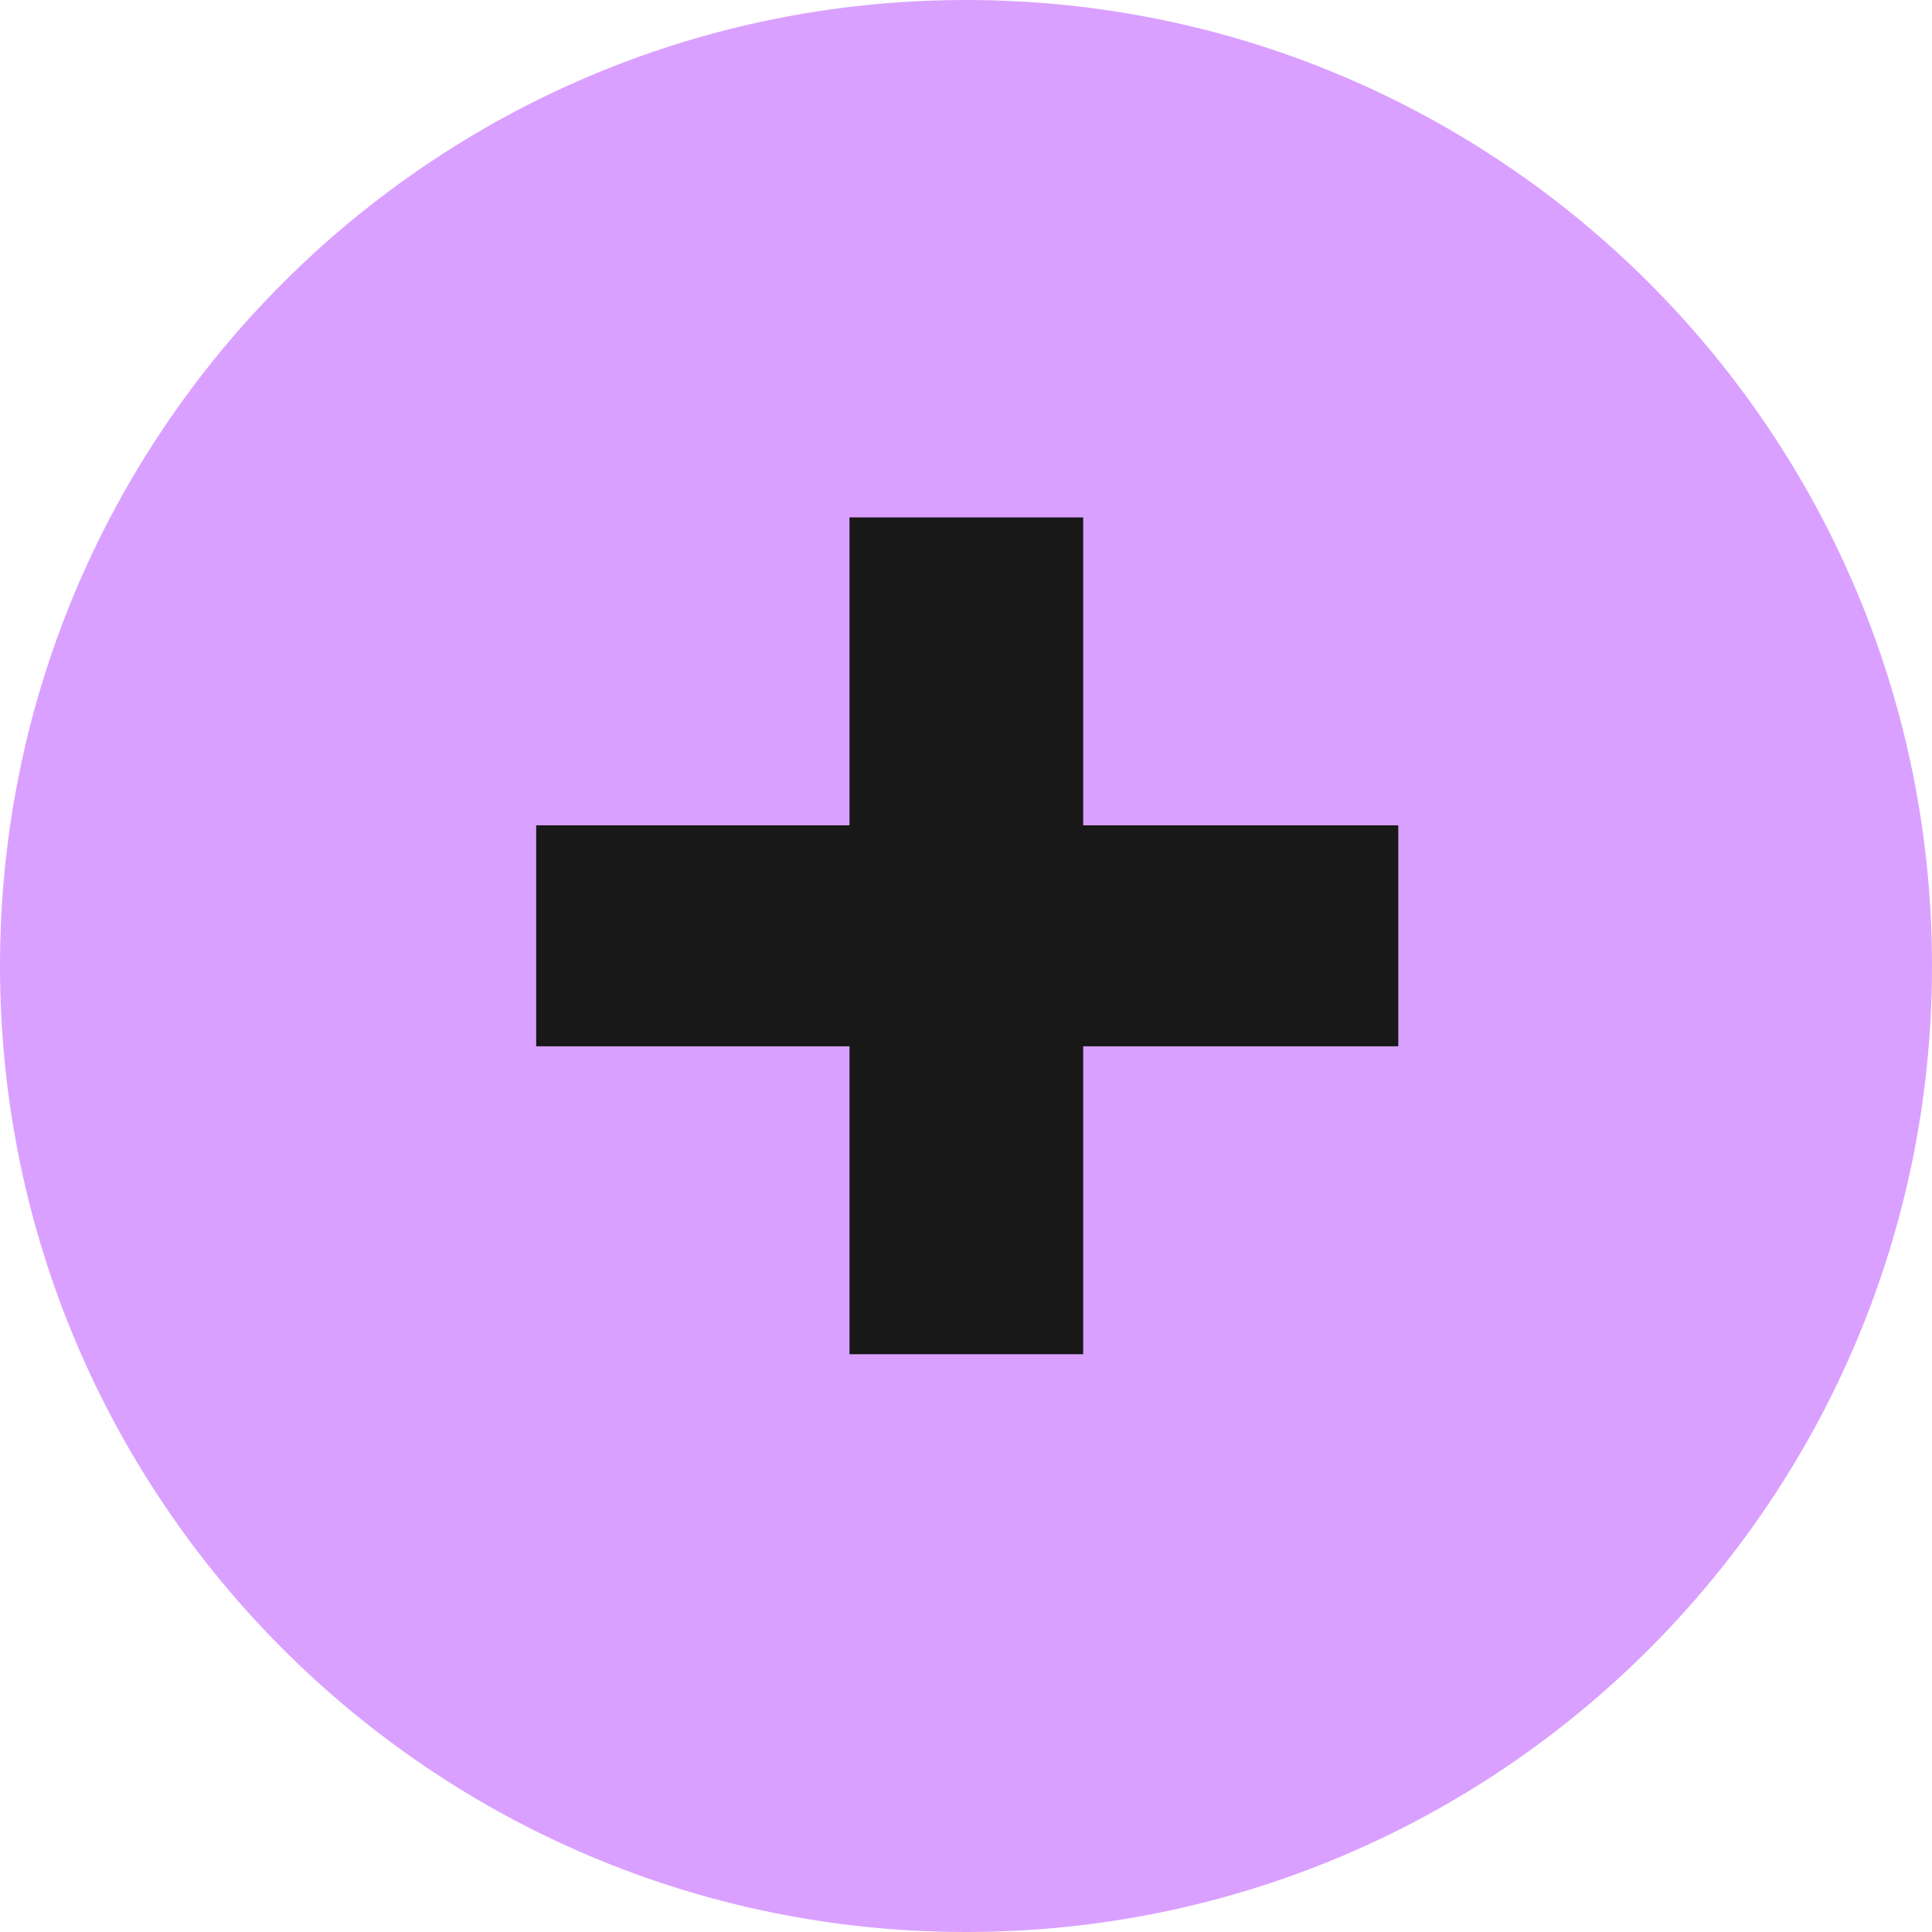
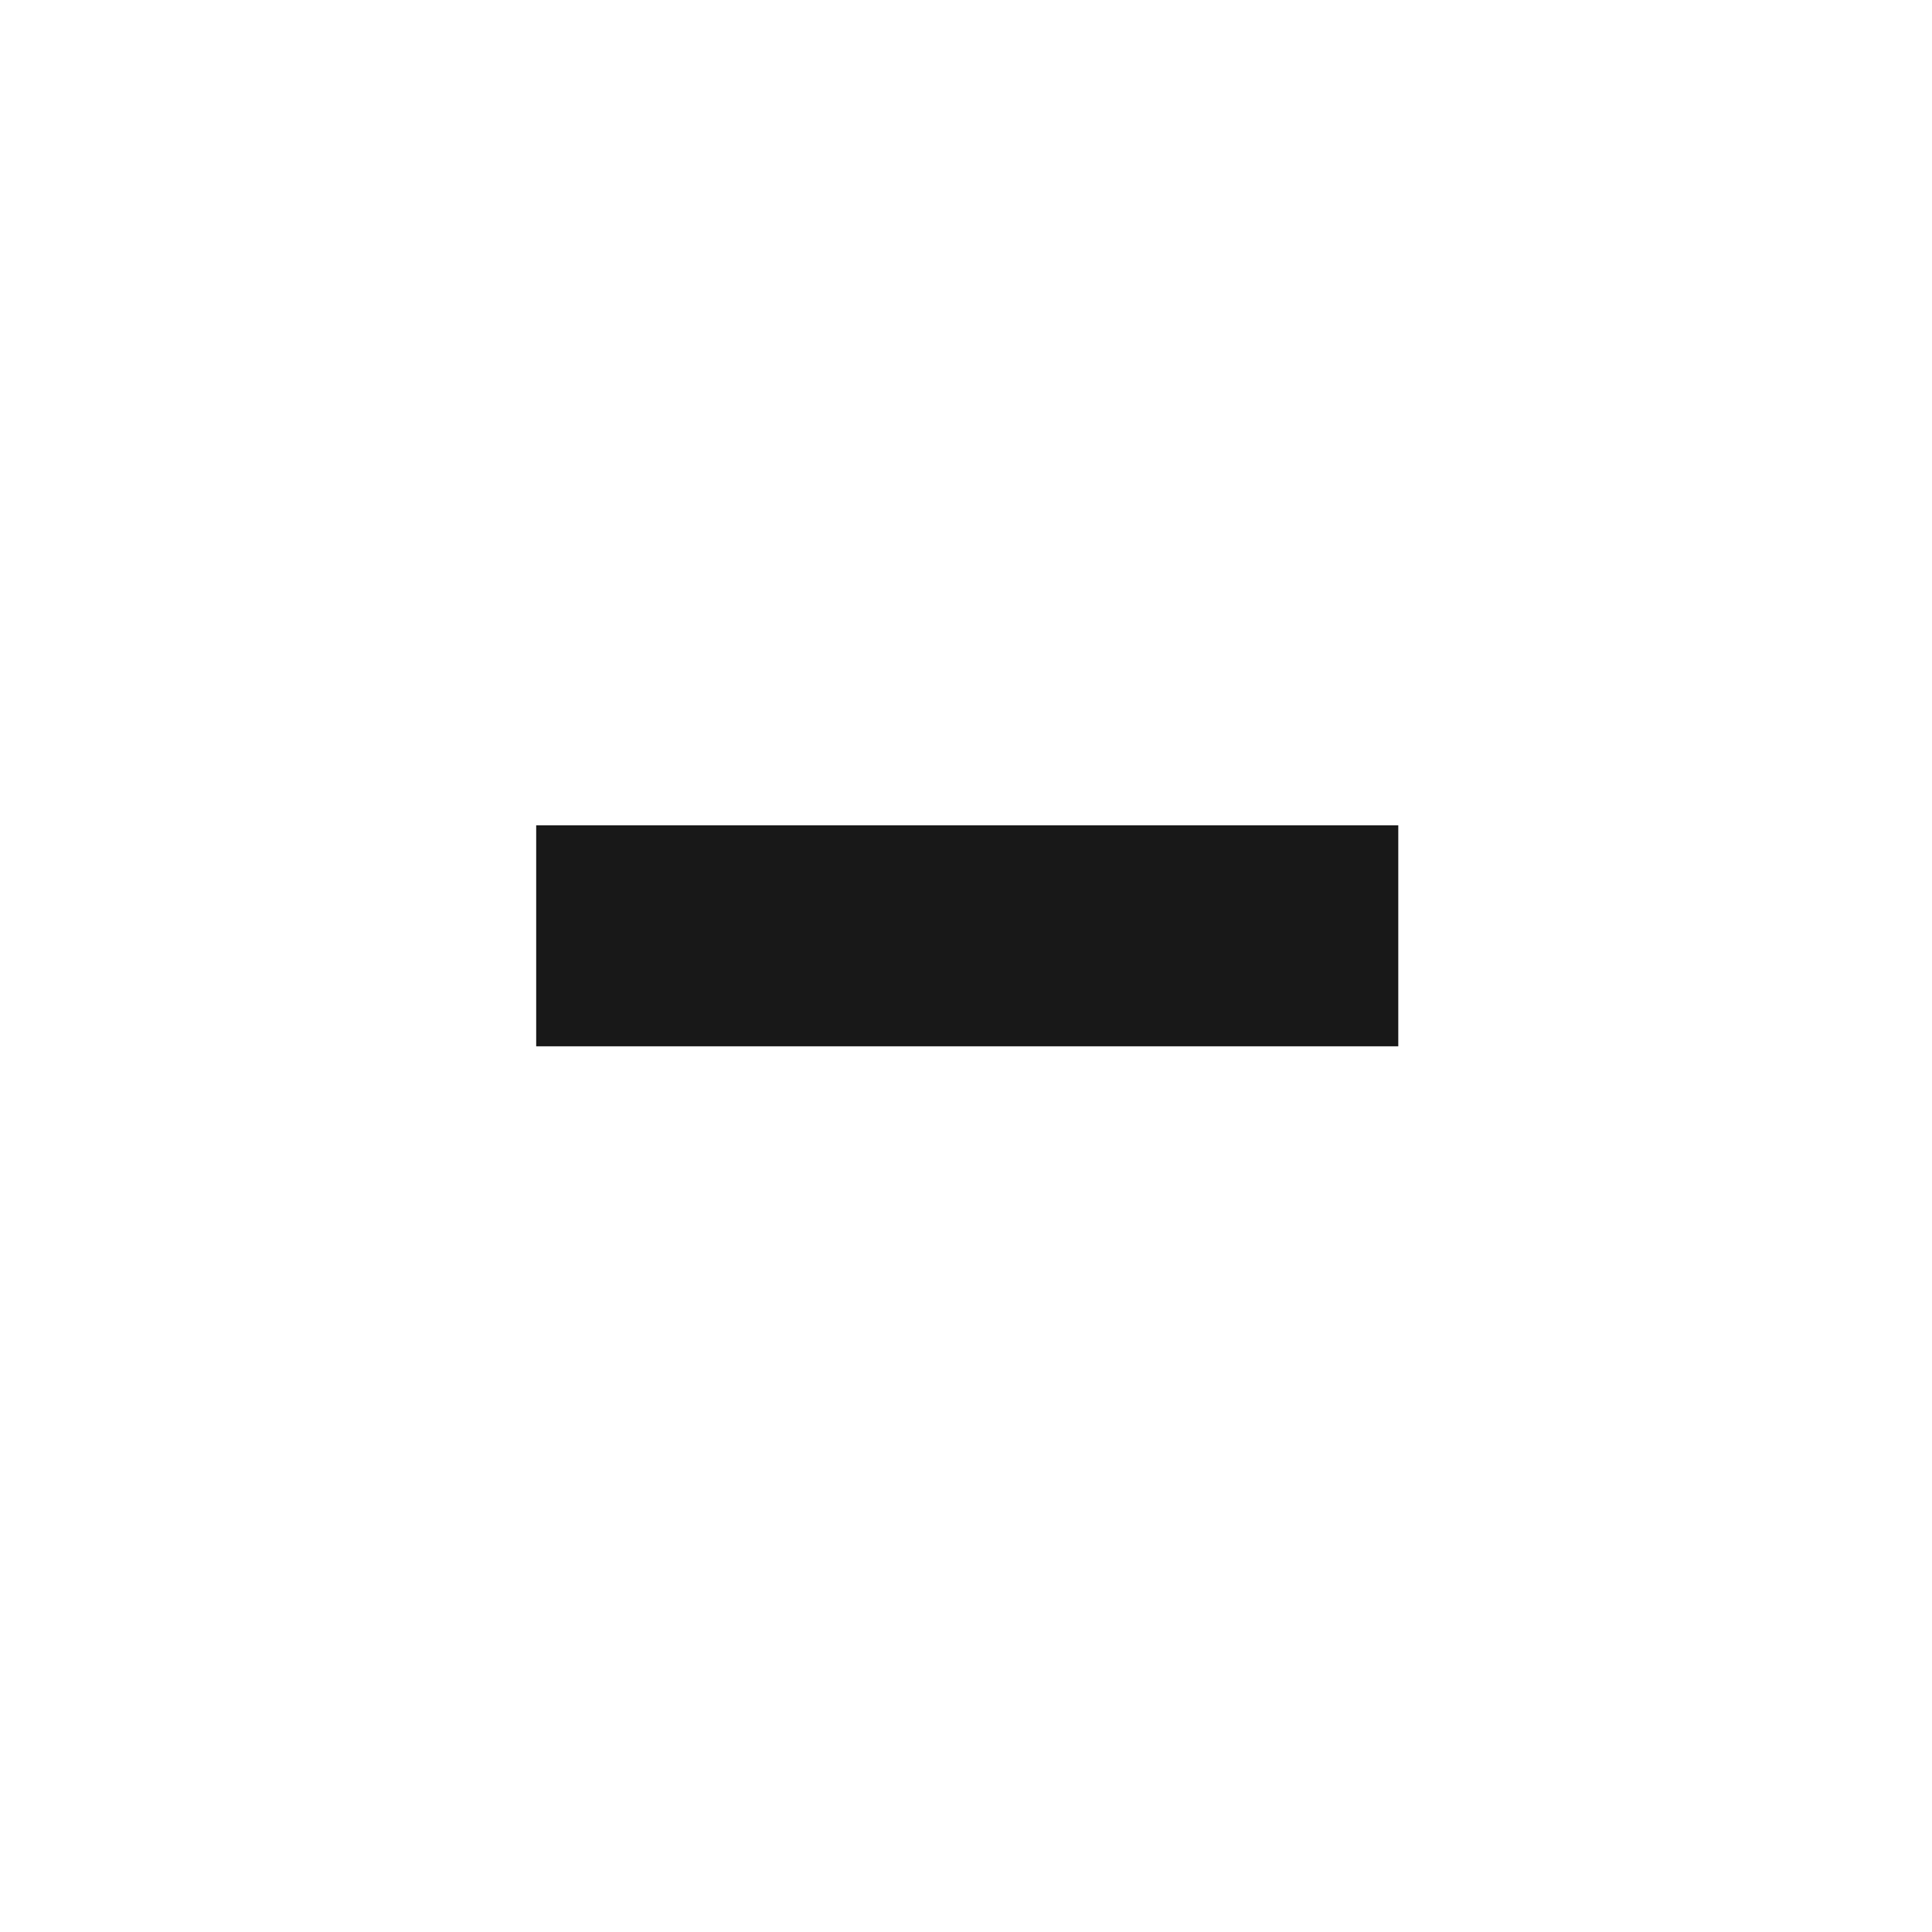
<svg xmlns="http://www.w3.org/2000/svg" width="32" height="32" viewBox="0 0 32 32" fill="none">
-   <path d="M32 16C32 24.837 24.837 32 16 32C7.163 32 0 24.837 0 16C0 7.163 7.163 0 16 0C24.837 0 32 7.163 32 16Z" fill="#DAA0FF" />
-   <path d="M14.07 22.43V8.57H17.941V22.43H14.07ZM8.881 17.33V13.67H23.16V17.33H8.881Z" fill="#181818" />
+   <path d="M14.07 22.43V8.57H17.941H14.07ZM8.881 17.33V13.67H23.16V17.33H8.881Z" fill="#181818" />
</svg>